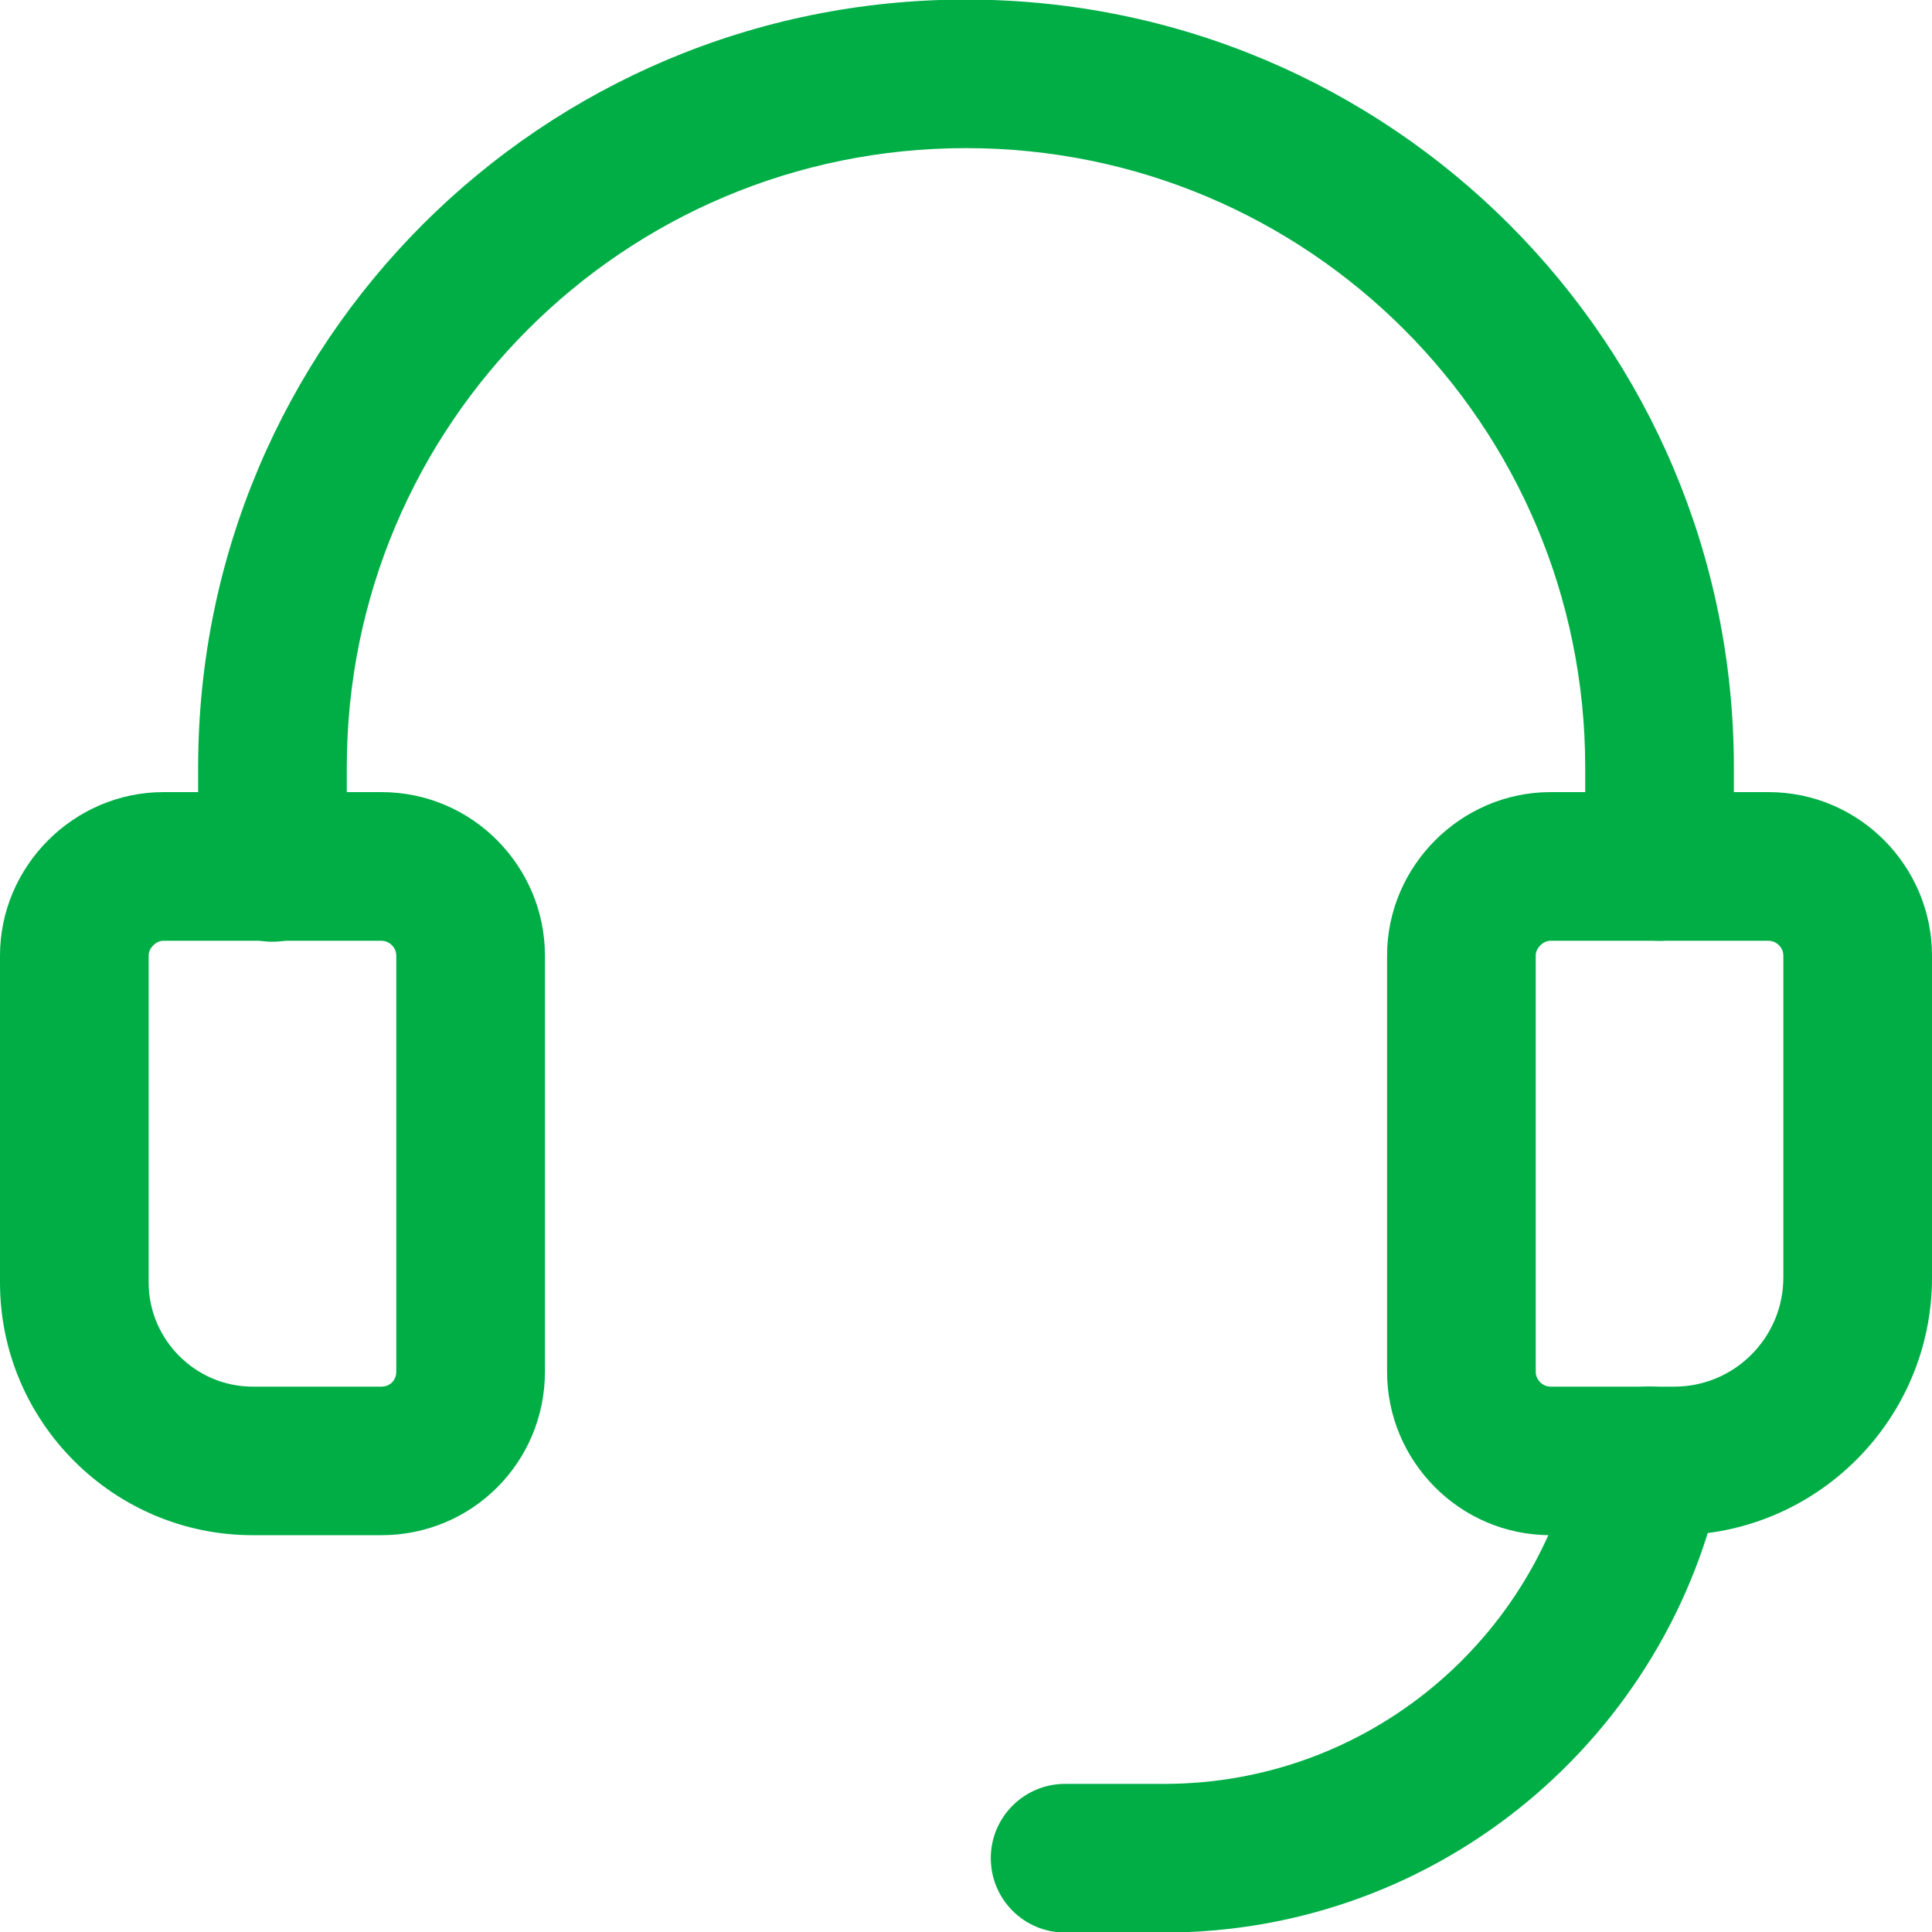
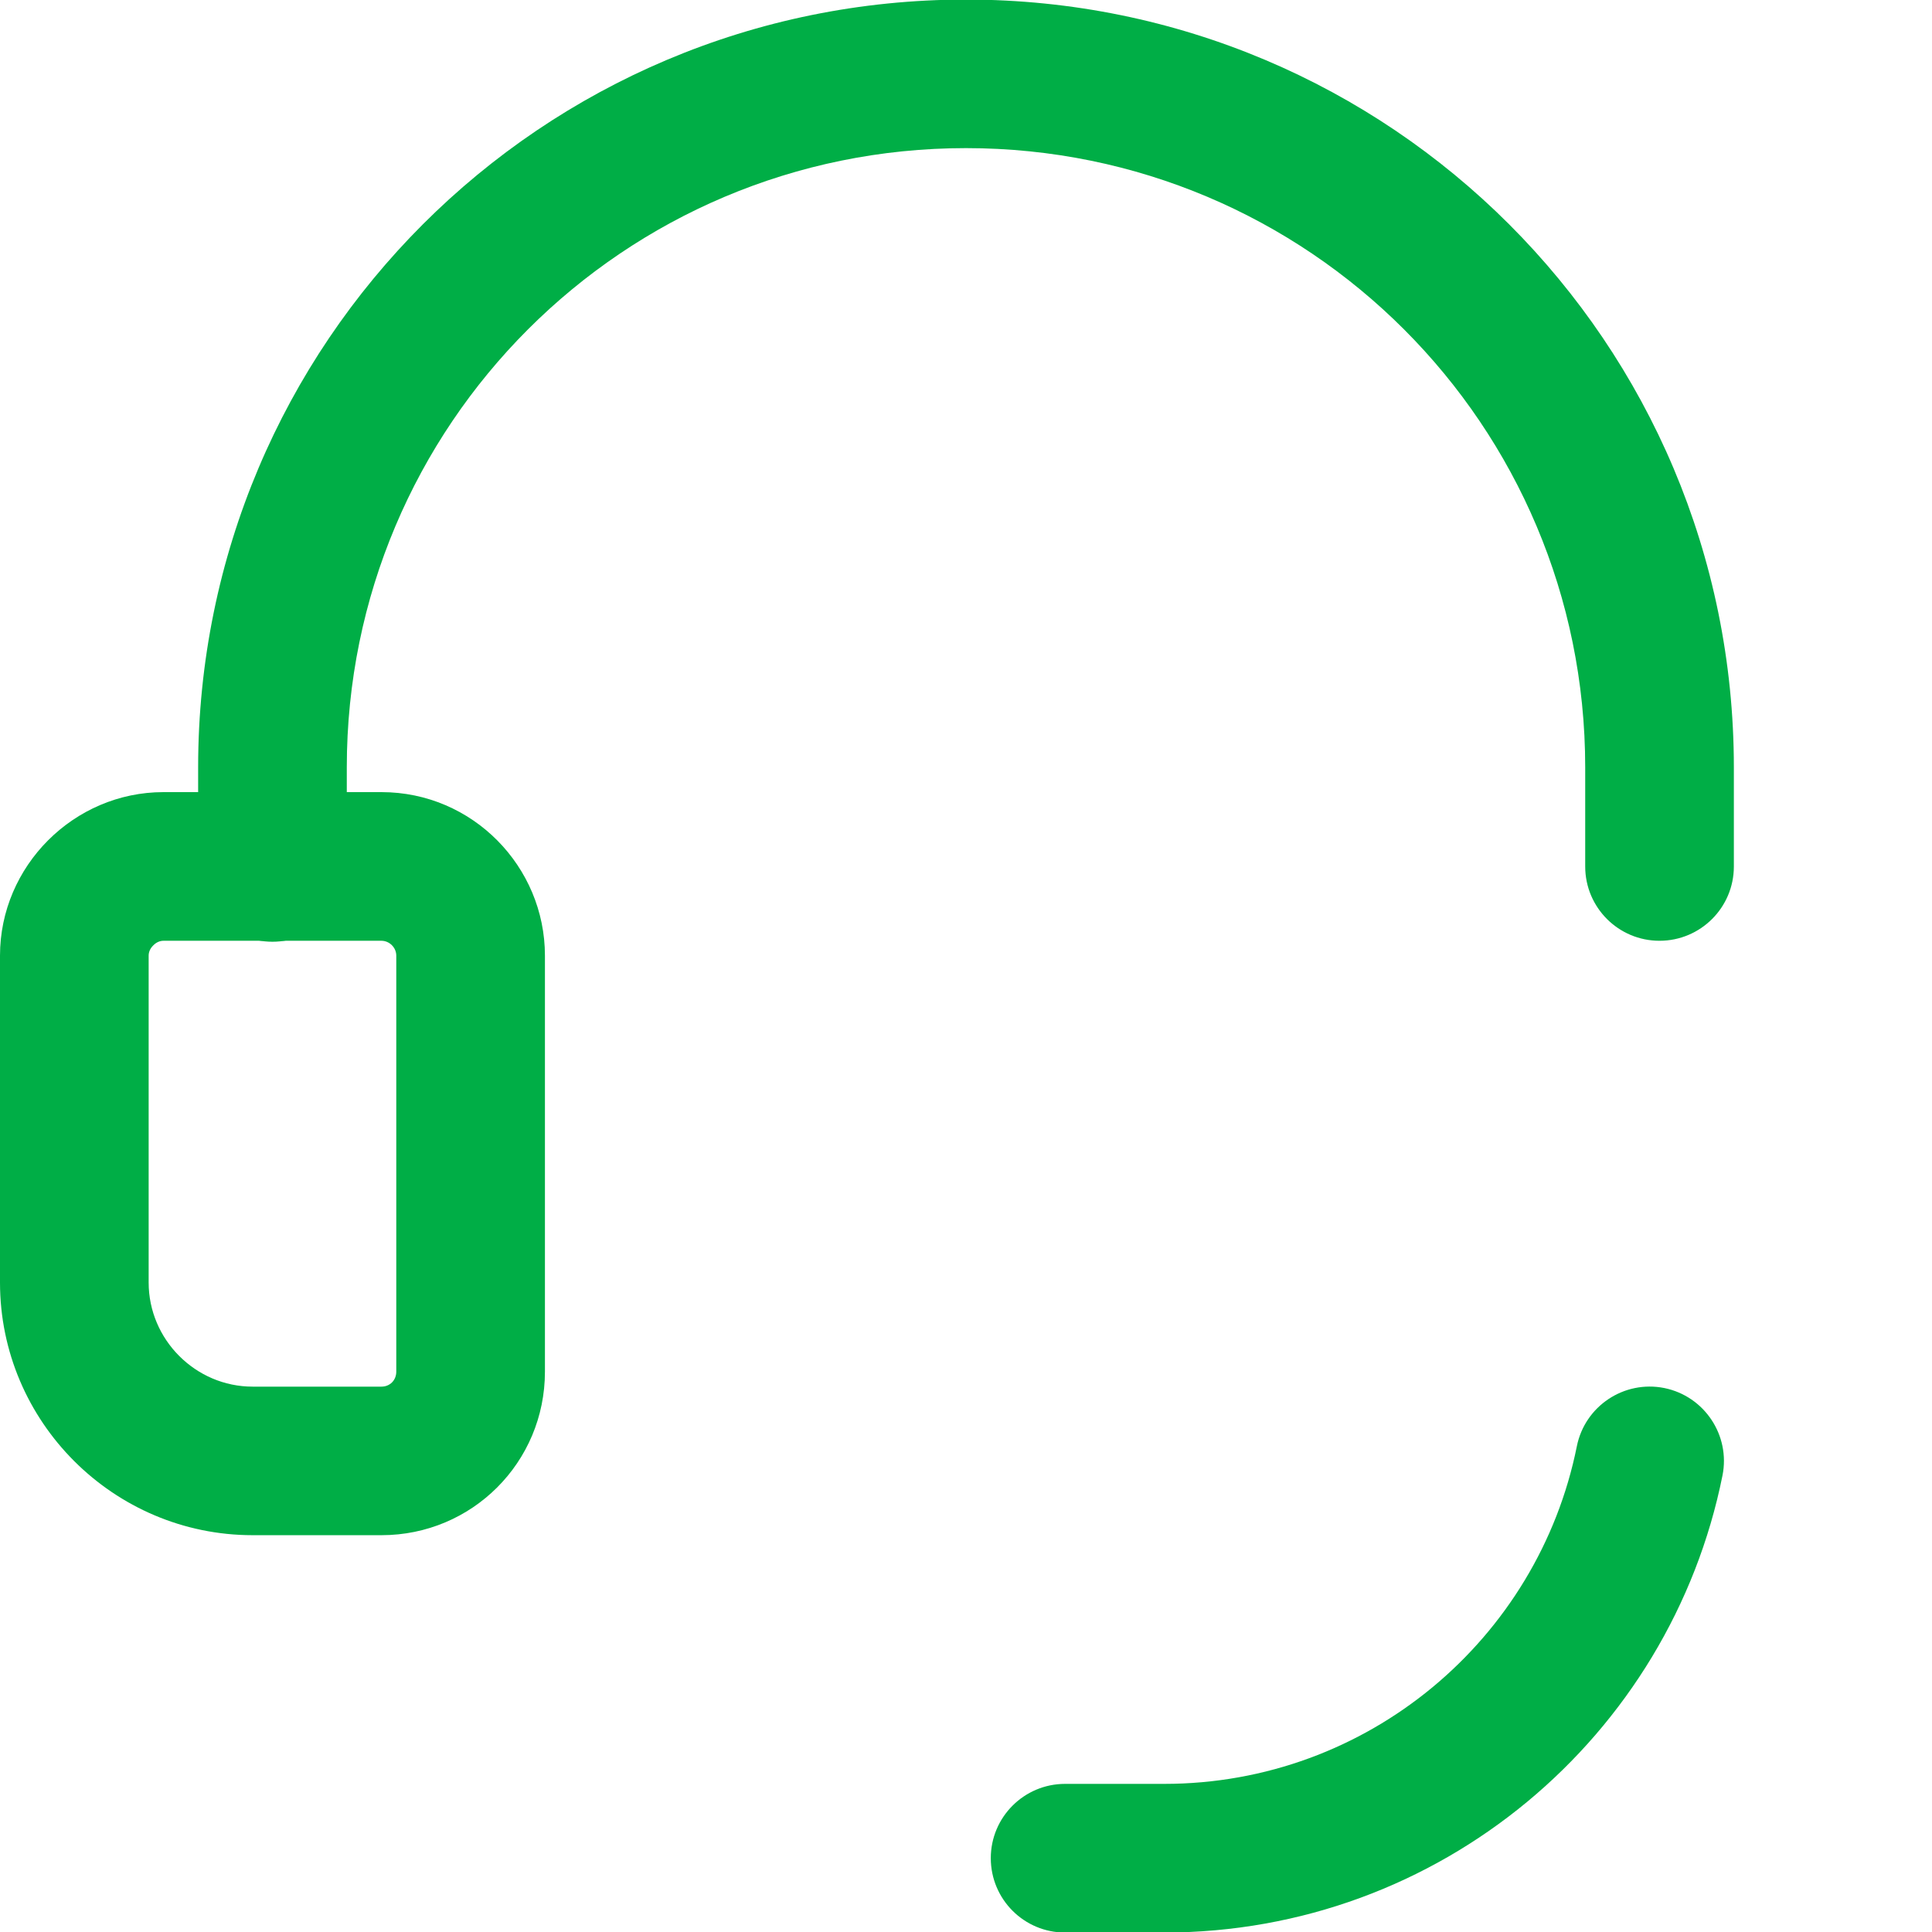
<svg xmlns="http://www.w3.org/2000/svg" fill="none" viewBox="0 0 18 18" height="18" width="18">
  <path fill="#00AE46" d="M1.428 8.808C1.397 8.838 1.385 8.873 1.385 8.903V11.949C1.385 12.481 1.822 12.919 2.354 12.919H3.554C3.633 12.919 3.692 12.859 3.692 12.78V8.903C3.692 8.828 3.628 8.765 3.554 8.765H1.523C1.493 8.765 1.458 8.777 1.428 8.808ZM0 8.903C0 8.069 0.688 7.38 1.523 7.38H3.554C4.403 7.38 5.077 8.074 5.077 8.903V12.78C5.077 13.624 4.398 14.303 3.554 14.303H2.354C1.058 14.303 0 13.246 0 11.949V8.903Z" clip-rule="evenodd" fill-rule="evenodd" />
  <path fill="#00AE46" d="M9 1.38C5.81 1.38 3.231 3.96 3.231 7.149V8.082C3.231 8.464 2.921 8.774 2.538 8.774C2.156 8.774 1.846 8.464 1.846 8.082V7.149C1.846 3.195 5.045 -0.004 9 -0.004C12.955 -0.004 16.154 3.195 16.154 7.149V8.073C16.154 8.455 15.844 8.765 15.461 8.765C15.079 8.765 14.769 8.455 14.769 8.073V7.149C14.769 3.96 12.19 1.38 9 1.38Z" clip-rule="evenodd" fill-rule="evenodd" />
  <path fill="#00AE46" d="M15.506 12.932C15.88 13.008 16.123 13.373 16.048 13.747C15.56 16.178 13.416 18.005 10.846 18.005H9.923C9.541 18.005 9.231 17.695 9.231 17.312C9.231 16.93 9.541 16.62 9.923 16.62H10.846C12.744 16.62 14.33 15.271 14.691 13.475C14.766 13.1 15.131 12.857 15.506 12.932Z" clip-rule="evenodd" fill-rule="evenodd" />
-   <path fill="#00AE46" d="M14.351 8.808C14.32 8.838 14.308 8.873 14.308 8.903V12.78C14.308 12.855 14.372 12.919 14.446 12.919H15.6C16.159 12.919 16.615 12.463 16.615 11.903V8.903C16.615 8.828 16.551 8.765 16.477 8.765H14.446C14.416 8.765 14.381 8.777 14.351 8.808ZM12.923 8.903C12.923 8.069 13.611 7.38 14.446 7.38H16.477C17.326 7.38 18 8.074 18 8.903V11.903C18 13.227 16.924 14.303 15.6 14.303H14.446C13.597 14.303 12.923 13.61 12.923 12.78V8.903Z" clip-rule="evenodd" fill-rule="evenodd" />
</svg>